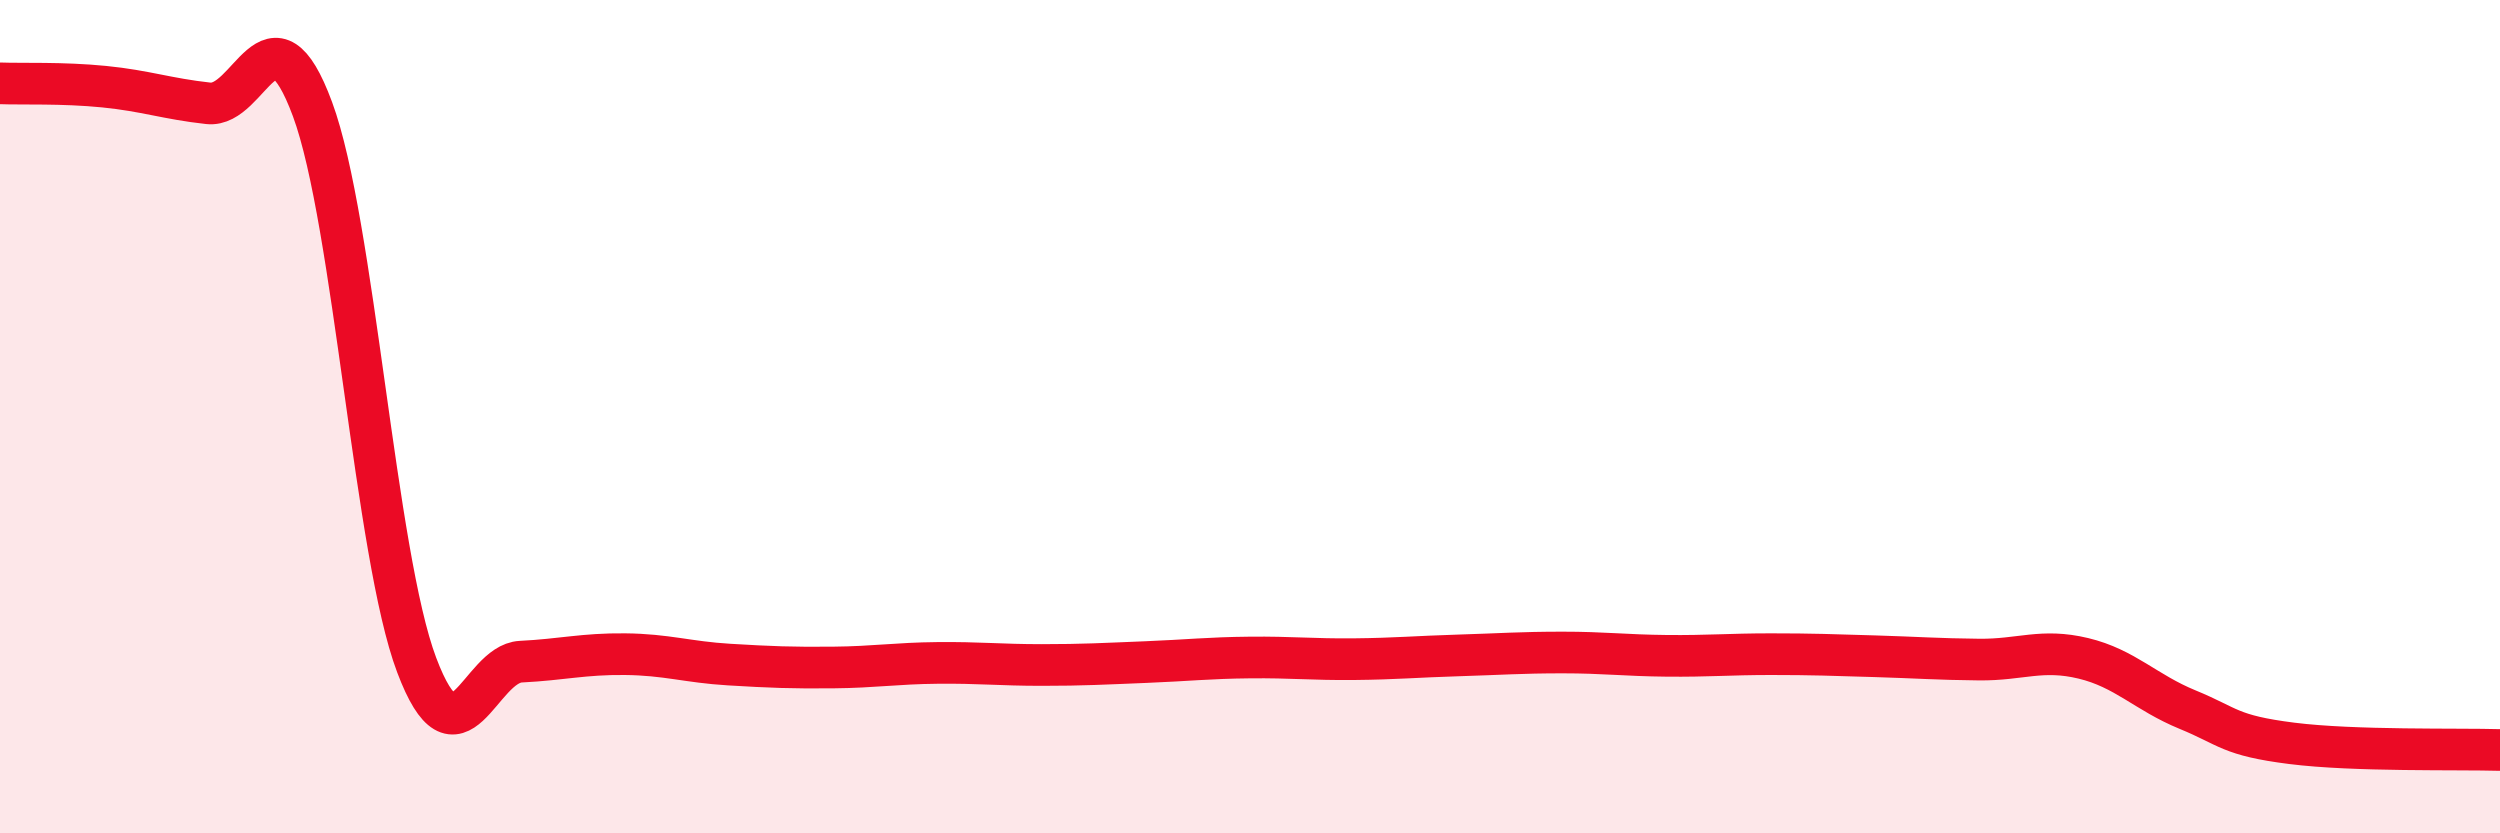
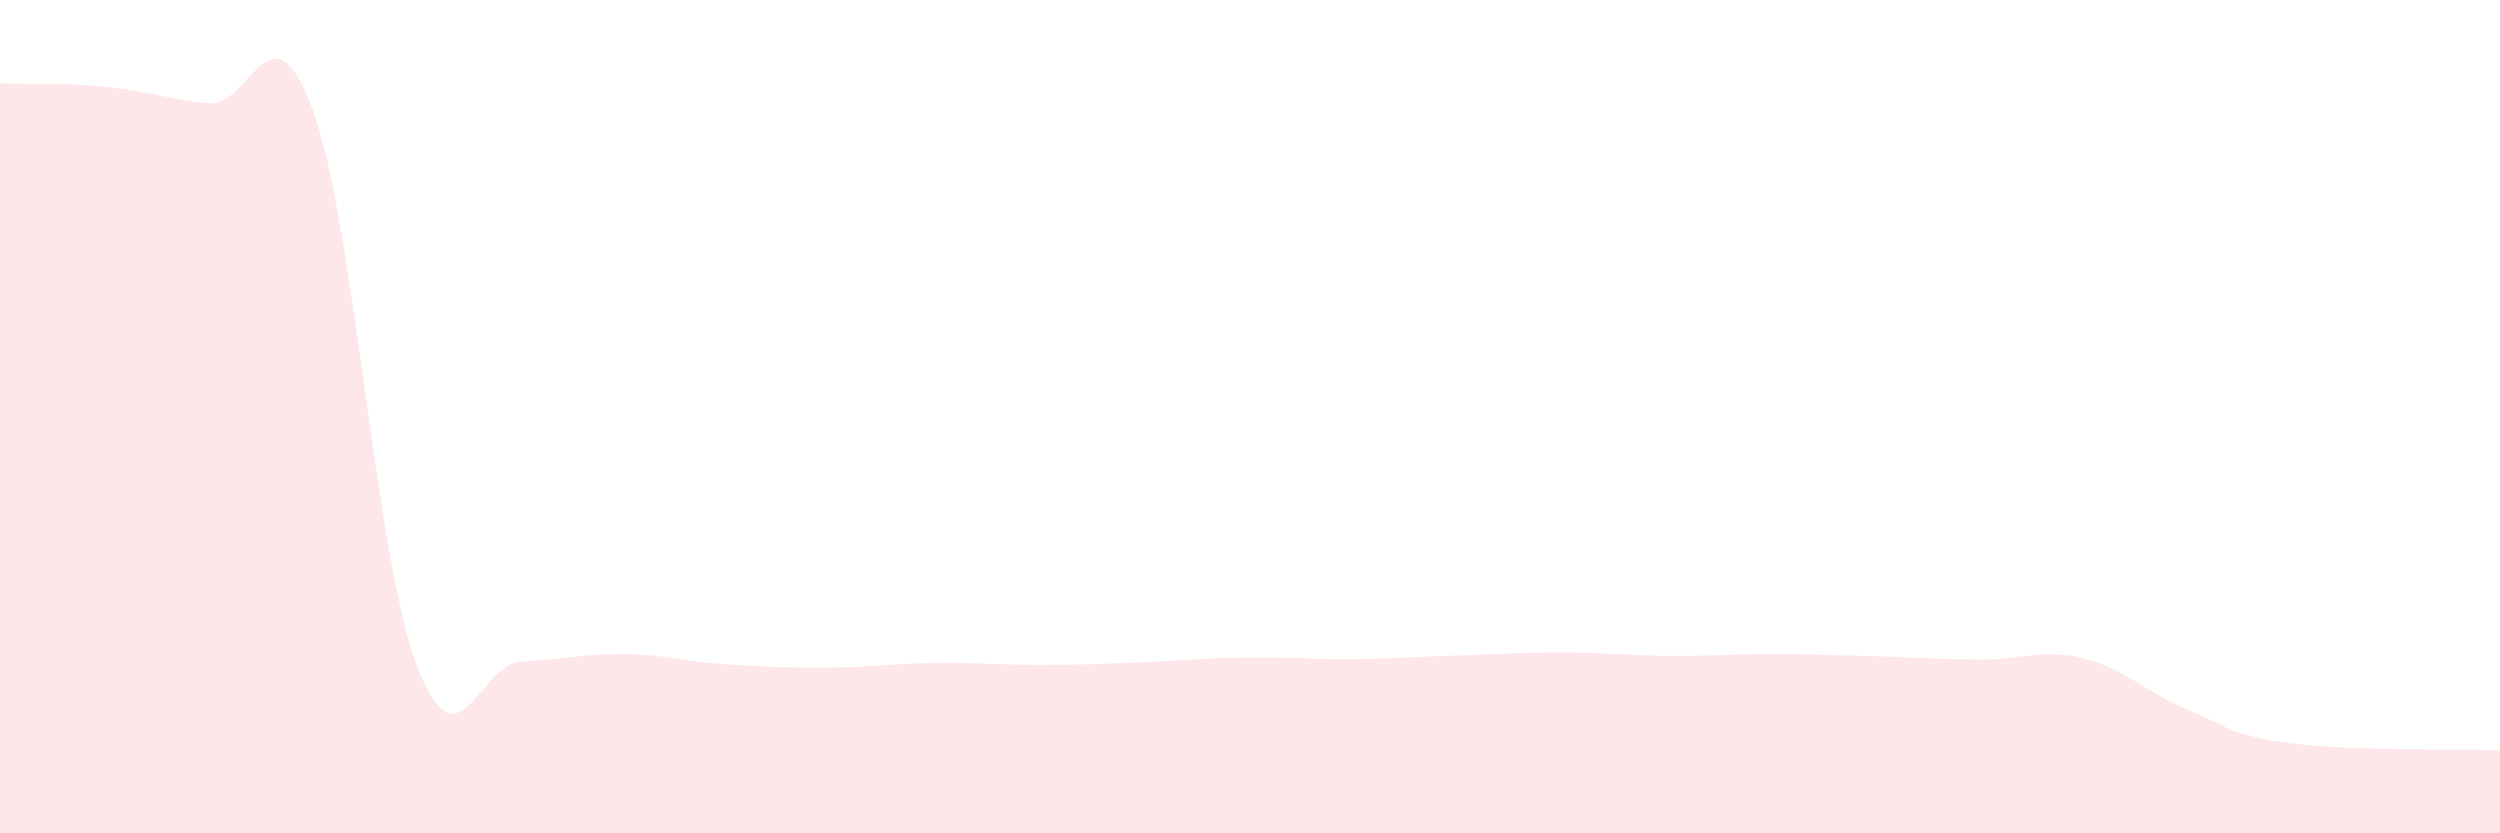
<svg xmlns="http://www.w3.org/2000/svg" width="60" height="20" viewBox="0 0 60 20">
  <path d="M 0,2 C 0.5,2.02 1.5,1.98 2.5,2.08 C 3.5,2.18 4,2.37 5,2.48 C 6,2.59 6.5,-0.08 7.5,2.62 C 8.5,5.32 9,13.31 10,15.96 C 11,18.61 11.5,15.93 12.5,15.88 C 13.5,15.83 14,15.69 15,15.7 C 16,15.71 16.5,15.89 17.5,15.95 C 18.5,16.01 19,16.03 20,16.02 C 21,16.01 21.5,15.92 22.5,15.91 C 23.5,15.9 24,15.96 25,15.96 C 26,15.96 26.5,15.93 27.5,15.89 C 28.5,15.85 29,15.79 30,15.78 C 31,15.77 31.5,15.83 32.5,15.82 C 33.5,15.81 34,15.76 35,15.73 C 36,15.7 36.5,15.66 37.5,15.66 C 38.5,15.66 39,15.73 40,15.74 C 41,15.75 41.5,15.7 42.5,15.7 C 43.5,15.7 44,15.72 45,15.75 C 46,15.78 46.5,15.82 47.5,15.83 C 48.5,15.84 49,15.56 50,15.8 C 51,16.04 51.5,16.62 52.5,17.03 C 53.5,17.44 53.5,17.65 55,17.84 C 56.5,18.03 59,17.97 60,18L60 20L0 20Z" fill="#EB0A25" opacity="0.1" stroke-linecap="round" stroke-linejoin="round" />
-   <path d="M 0,2 C 0.5,2.02 1.5,1.98 2.5,2.08 C 3.5,2.18 4,2.37 5,2.48 C 6,2.59 6.5,-0.08 7.5,2.62 C 8.5,5.32 9,13.31 10,15.96 C 11,18.61 11.5,15.93 12.5,15.88 C 13.5,15.83 14,15.69 15,15.7 C 16,15.71 16.5,15.89 17.5,15.95 C 18.5,16.01 19,16.03 20,16.02 C 21,16.01 21.5,15.92 22.5,15.91 C 23.5,15.9 24,15.96 25,15.96 C 26,15.96 26.5,15.93 27.5,15.89 C 28.5,15.85 29,15.79 30,15.78 C 31,15.77 31.5,15.83 32.5,15.82 C 33.5,15.81 34,15.76 35,15.73 C 36,15.7 36.5,15.66 37.5,15.66 C 38.5,15.66 39,15.73 40,15.74 C 41,15.75 41.5,15.7 42.5,15.7 C 43.5,15.7 44,15.72 45,15.75 C 46,15.78 46.5,15.82 47.5,15.83 C 48.5,15.84 49,15.56 50,15.8 C 51,16.04 51.5,16.62 52.5,17.03 C 53.5,17.44 53.5,17.65 55,17.84 C 56.5,18.03 59,17.97 60,18" stroke="#EB0A25" stroke-width="1" fill="none" stroke-linecap="round" stroke-linejoin="round" />
</svg>